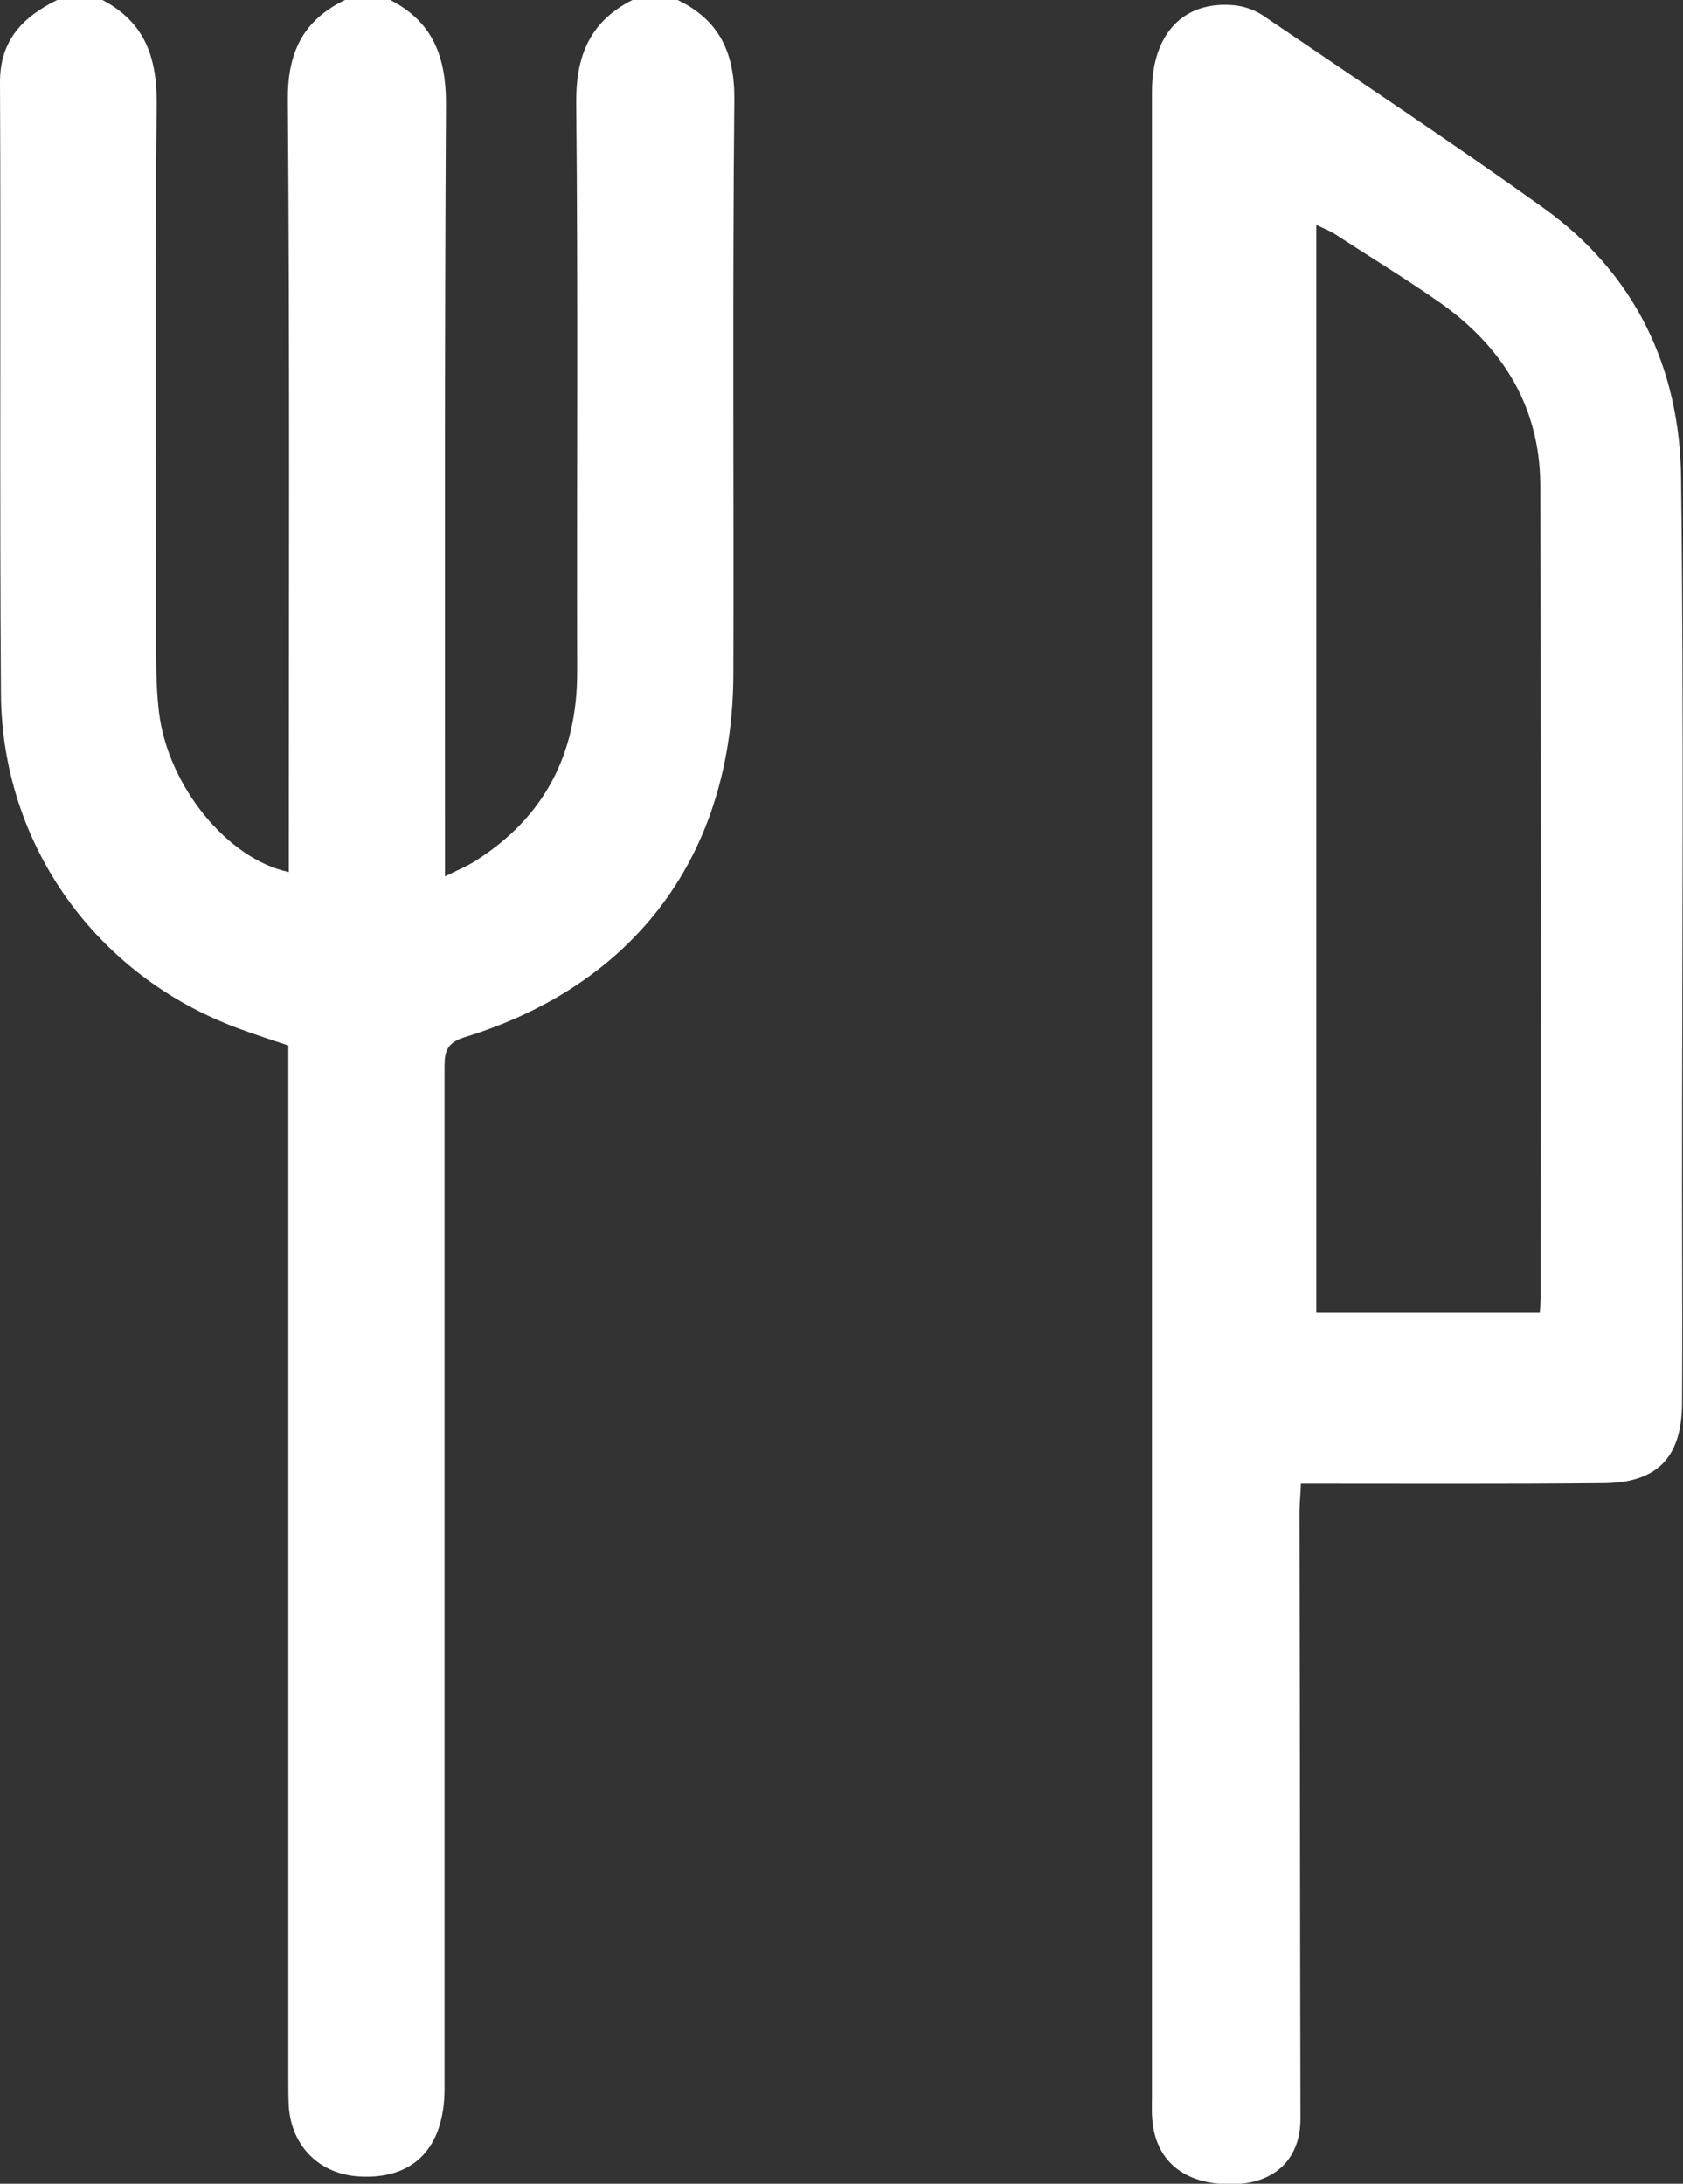
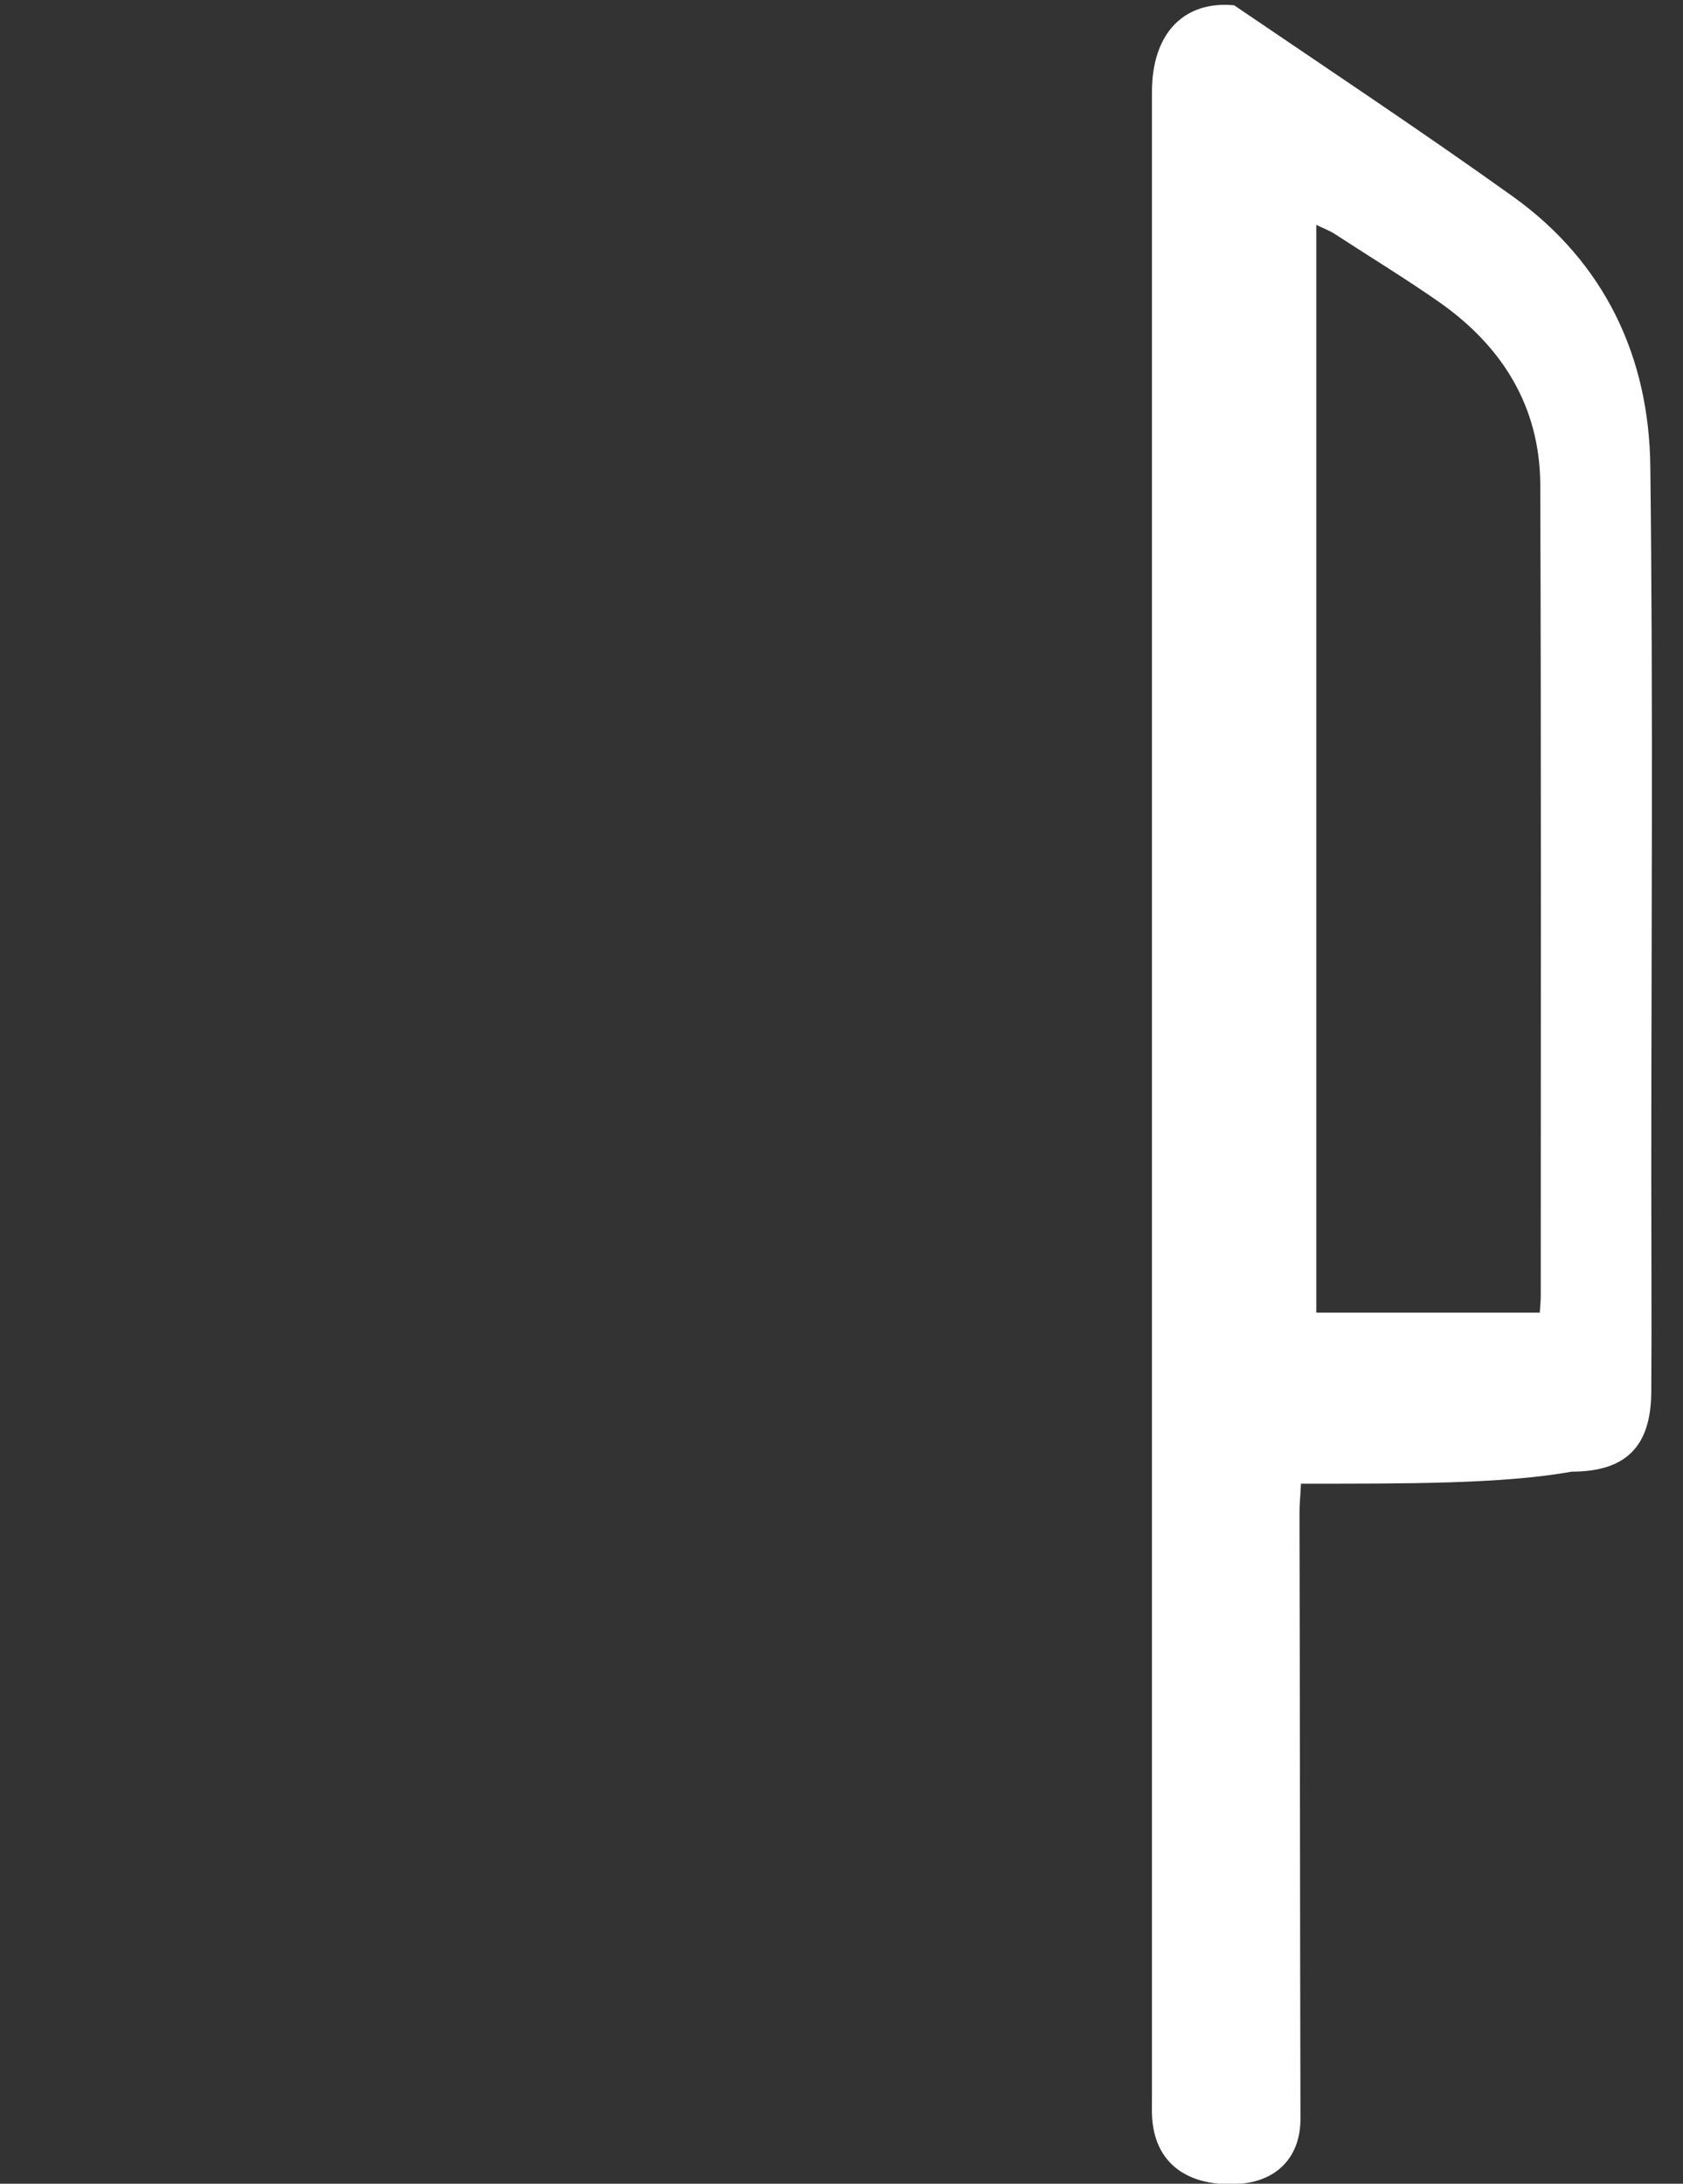
<svg xmlns="http://www.w3.org/2000/svg" id="Слой_1" x="0px" y="0px" viewBox="0 0 350.2 454.5" style="enable-background:new 0 0 350.2 454.5;" xml:space="preserve">
  <rect x="0" y="0" width="350.2" height="454.5" fill="#333333" stroke="none" />
  <style type="text/css"> .st0{fill:#FFFFFF;} </style>
  <g>
-     <path class="st0" d="M141,0c8.7,4.2,11.9,11,11.8,20.8c-0.4,39.7-0.1,79.4-0.2,119.1c0,37.6-20.1,65-56,76 c-4.2,1.3-4.1,3.7-4.1,6.9c0,70.6,0,141.2,0,211.9c0,12.3-6.4,18.9-17.6,18.3c-8.3-0.4-14.2-6.2-14.8-14.5 c-0.1-1.9-0.1-3.9-0.1-5.9c0-69.2,0-138.5,0-207.7c0-2.3,0-4.7,0-7.3c-3.6-1.2-7-2.3-10.5-3.6C20,203.1,0.4,175.8,0.2,144.4 C-0.1,102,0.2,59.5,0,17.1C0,8.3,4.8,3.5,11.9,0c3.1,0,6.3,0,9.4,0c8.8,4.6,11.4,11.9,11.3,21.7c-0.4,38.1-0.2,76.2-0.1,114.4 c0,4.1,0.1,8.2,0.6,12.3c1.9,15.2,14.2,30.4,27,33.1c0-2.2,0-4.3,0-6.5c0-51.4,0.2-102.8-0.2-154.2C59.8,10.9,63.1,4.2,71.8,0 c3.1,0,6.3,0,9.4,0C90,4.5,92.8,11.7,92.8,21.5c-0.3,51-0.2,102-0.2,153c0,2.3,0,4.6,0,7.9c2.6-1.3,4.6-2.1,6.3-3.2 c14.4-9.1,21.2-22.3,21.2-39.3c-0.1-39.5,0.2-79-0.2-118.4c-0.1-9.8,2.8-17,11.7-21.5C134.8,0,137.9,0,141,0z" />
-     <path class="st0" d="M270.7,308.8c-0.1,2.5-0.3,4.2-0.3,6c0.1,42.1,0.1,84.1,0.2,126.2c0,7.7-4.6,12.8-12.4,13.5 c-10.3,0.8-17.1-3.6-18.3-12.2c-0.3-1.9-0.2-3.9-0.2-5.9c0-139.1,0-278.2,0-417.3c0-12,6.5-19,17.1-18c2.2,0.2,4.6,1.1,6.4,2.4 c19.4,13.2,39,26.2,58,39.8c19.1,13.7,28.4,33.4,28.6,56.4c0.6,49.3,0.2,98.6,0.2,147.9c0,14.9,0.1,29.7,0,44.6 c-0.1,11.3-5.3,16.5-16.6,16.5C312.7,308.9,292,308.8,270.7,308.8z M320.4,273.2c0.1-1.5,0.2-2.5,0.2-3.5 c0-56.3,0.1-112.6-0.1-168.9c-0.1-16.2-7.9-28.7-21-37.9c-7-4.9-14.4-9.4-21.6-14.1c-1.2-0.8-2.6-1.3-4-2c0,75.8,0,151,0,226.4 C289.5,273.2,304.7,273.2,320.4,273.2z" />
+     <path class="st0" d="M270.7,308.8c-0.1,2.5-0.3,4.2-0.3,6c0.1,42.1,0.1,84.1,0.2,126.2c0,7.7-4.6,12.8-12.4,13.5 c-10.3,0.8-17.1-3.6-18.3-12.2c-0.3-1.9-0.2-3.9-0.2-5.9c0-139.1,0-278.2,0-417.3c0-12,6.5-19,17.1-18c19.4,13.2,39,26.2,58,39.8c19.1,13.7,28.4,33.4,28.6,56.4c0.6,49.3,0.2,98.6,0.2,147.9c0,14.9,0.1,29.7,0,44.6 c-0.1,11.3-5.3,16.5-16.6,16.5C312.7,308.9,292,308.8,270.7,308.8z M320.4,273.2c0.1-1.5,0.2-2.5,0.2-3.5 c0-56.3,0.1-112.6-0.1-168.9c-0.1-16.2-7.9-28.7-21-37.9c-7-4.9-14.4-9.4-21.6-14.1c-1.2-0.8-2.6-1.3-4-2c0,75.8,0,151,0,226.4 C289.5,273.2,304.7,273.2,320.4,273.2z" />
  </g>
</svg>